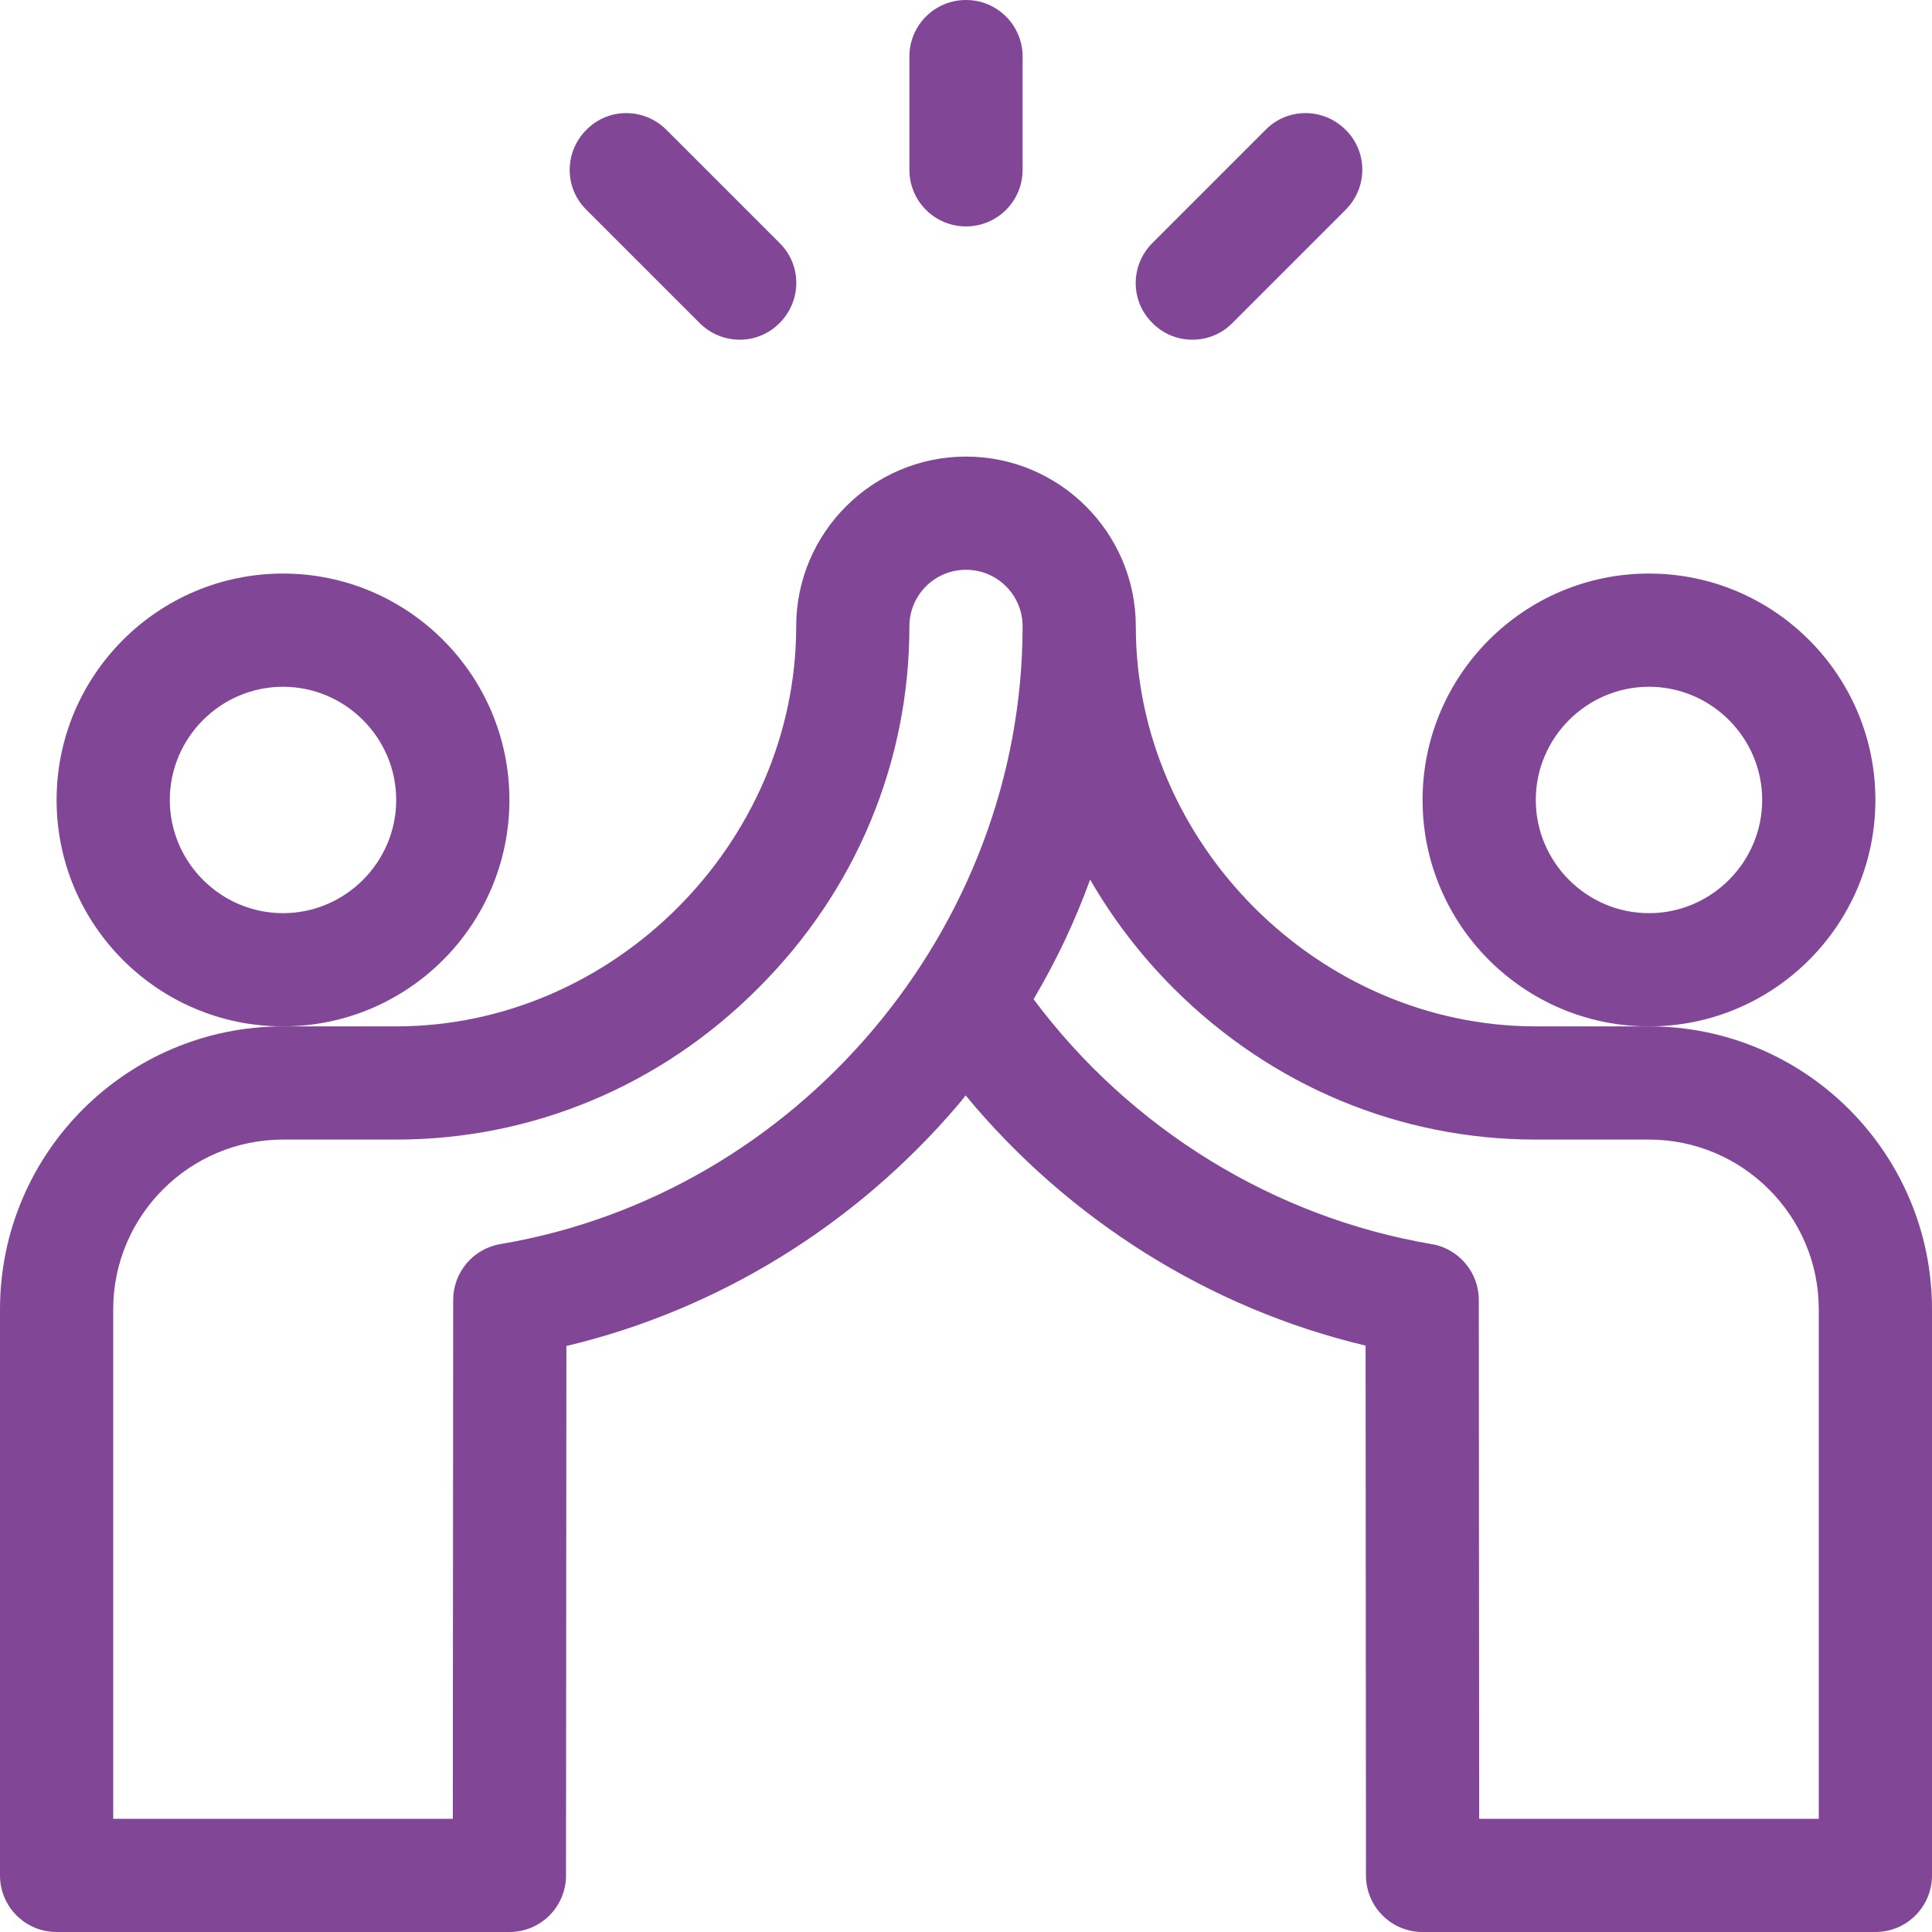
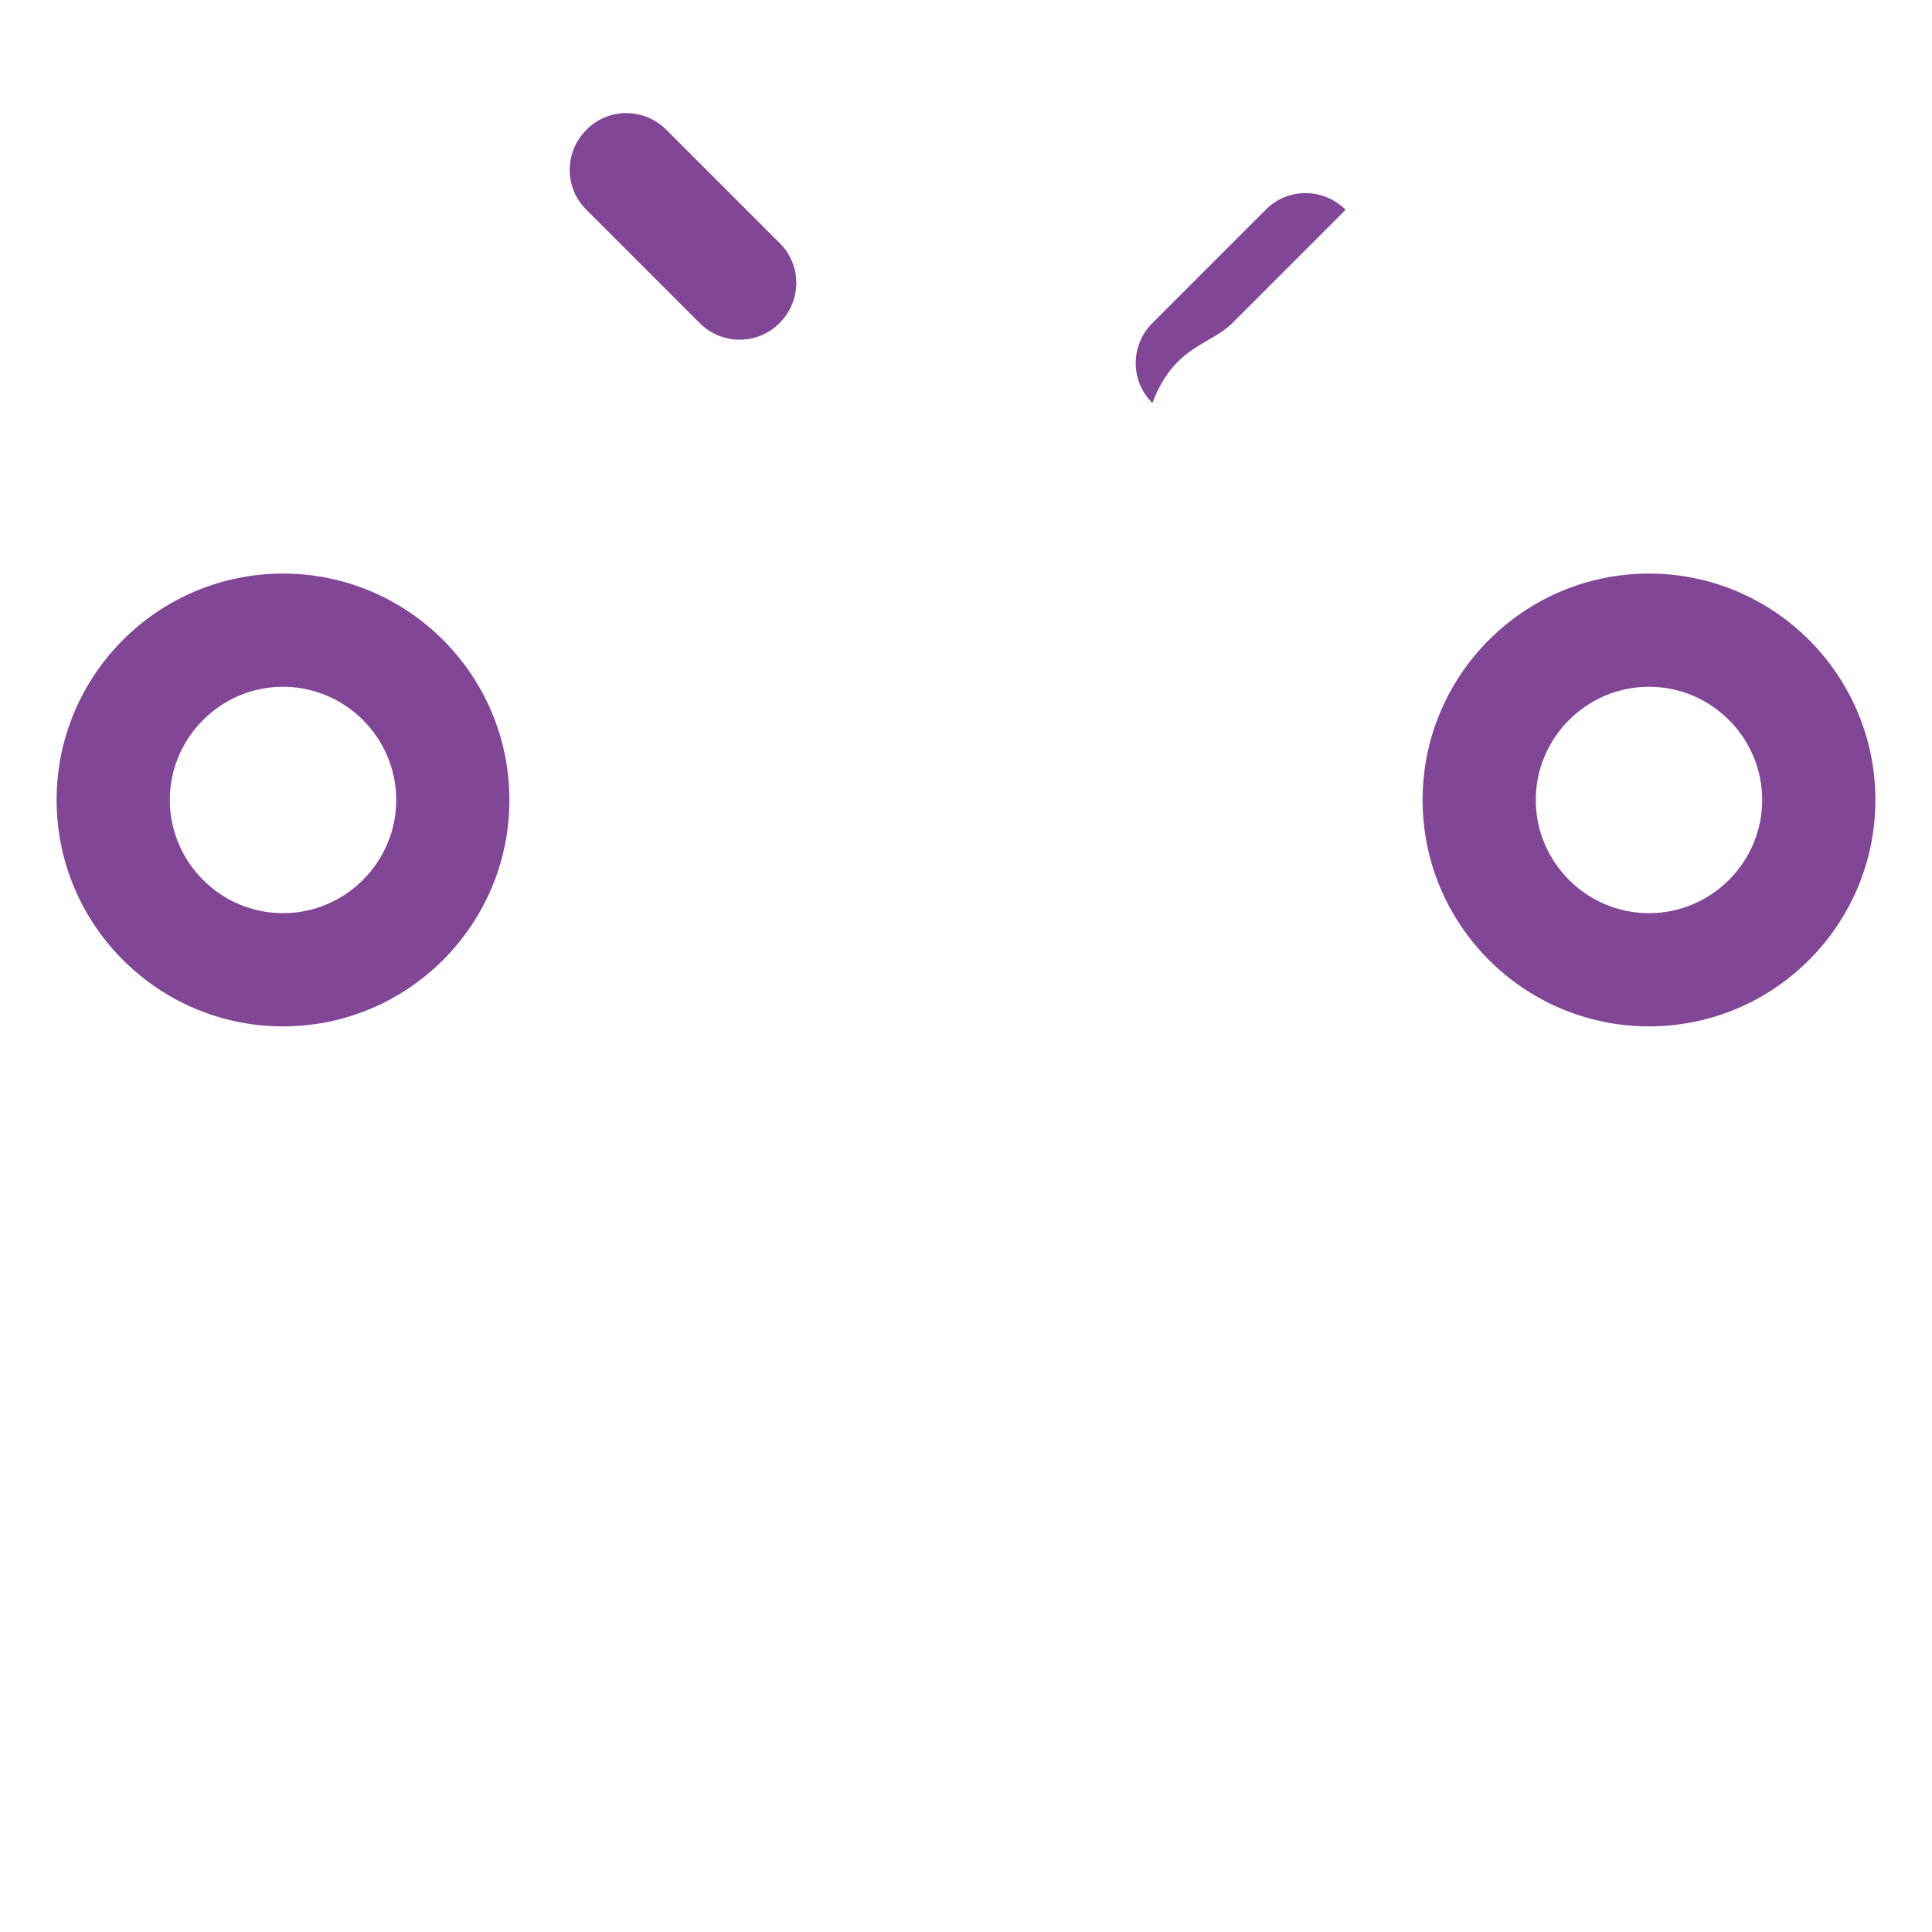
<svg xmlns="http://www.w3.org/2000/svg" id="Layer_1" x="0px" y="0px" viewBox="0 0 512 512" style="enable-background:new 0 0 512 512;" xml:space="preserve">
  <style type="text/css"> .st0{fill:#824696;} </style>
-   <path class="st0" d="M256,60c8.3,0,15-6.7,15-15V15c0-8.3-6.7-15-15-15s-15,6.7-15,15v30C241,53.3,247.7,60,256,60z" />
-   <path class="st0" d="M326.6,85.6l30-30c5.9-5.9,5.9-15.4,0-21.2c-5.9-5.9-15.4-5.9-21.2,0l-30,30c-5.9,5.9-5.9,15.4,0,21.2 C311.2,91.5,320.8,91.5,326.6,85.6z" />
+   <path class="st0" d="M326.6,85.6l30-30c-5.9-5.9-15.4-5.9-21.2,0l-30,30c-5.9,5.9-5.9,15.4,0,21.2 C311.2,91.5,320.8,91.5,326.6,85.6z" />
  <path class="st0" d="M185.4,85.6c5.9,5.9,15.4,5.9,21.2,0c5.9-5.9,5.9-15.4,0-21.2l-30-30c-5.9-5.9-15.4-5.9-21.2,0 c-5.9,5.9-5.9,15.4,0,21.2L185.4,85.6z" />
  <path class="st0" d="M135,212c0-33.1-26.9-60-60-60s-60,26.9-60,60s26.9,60,60,60S135,245.1,135,212z M75,242c-16.5,0-30-13.5-30-30 s13.5-30,30-30s30,13.5,30,30S91.5,242,75,242z" />
  <path class="st0" d="M497,212c0-33.1-26.9-60-60-60s-60,26.9-60,60s26.9,60,60,60S497,245.1,497,212z M437,242 c-16.5,0-30-13.5-30-30s13.5-30,30-30s30,13.5,30,30S453.5,242,437,242z" />
-   <path class="st0" d="M437,272h-30c-57.5,0-106-48.5-106-106c0-24.8-20.2-45-45-45s-45,20.2-45,45c0,57.5-48.5,106-106,106H75 c-41.4,0-75,33.6-75,75v150c0,8.3,6.7,15,15,15h120c8.3,0,15-6.7,15-15l0.1-140.3c40-9.5,76.5-31.9,103.7-63.8 c0.7-0.8,1.4-1.7,2.1-2.6c27.3,33,64.7,56.5,106,66.3L362,497c0,8.3,6.7,15,15,15h120c8.3,0,15-6.7,15-15V347 C512,305.6,478.4,272,437,272z M132.6,329.7c-7.2,1.2-12.5,7.5-12.5,14.8L120,482H30V347c0-24.8,20.2-45,45-45h30 c36,0,70.1-14.2,95.9-40.1C226.8,236.1,241,202,241,166c0-8.3,6.7-15,15-15s15,6.7,15,15C271,246,211.5,316.4,132.6,329.7z M482,482 h-90l-0.1-137.5c0-7.3-5.3-13.6-12.5-14.8c-41.8-7.1-79.8-30.5-105.5-64.9c6-10.1,11-20.7,15-31.7c6,10.4,13.4,20.1,22.1,28.8 C336.9,287.8,371,302,407,302h30c24.8,0,45,20.2,45,45V482z" />
</svg>